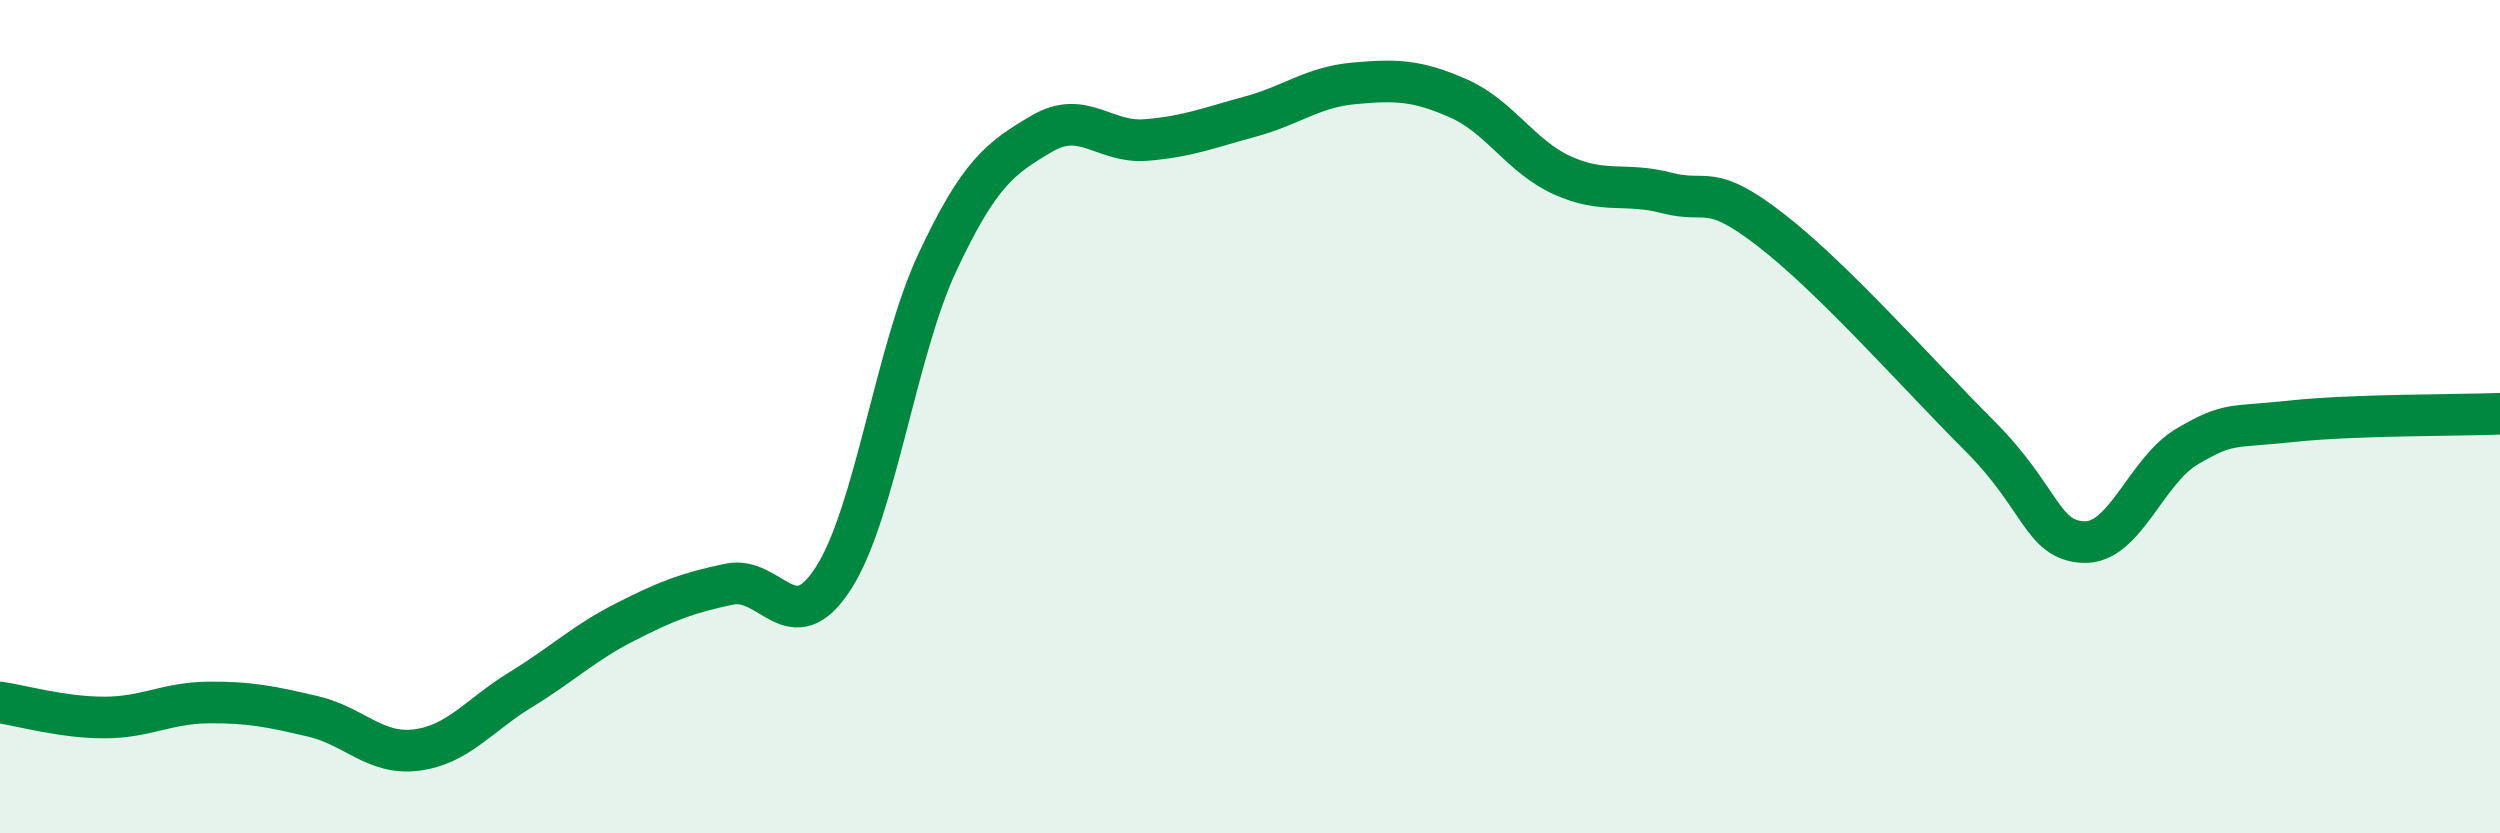
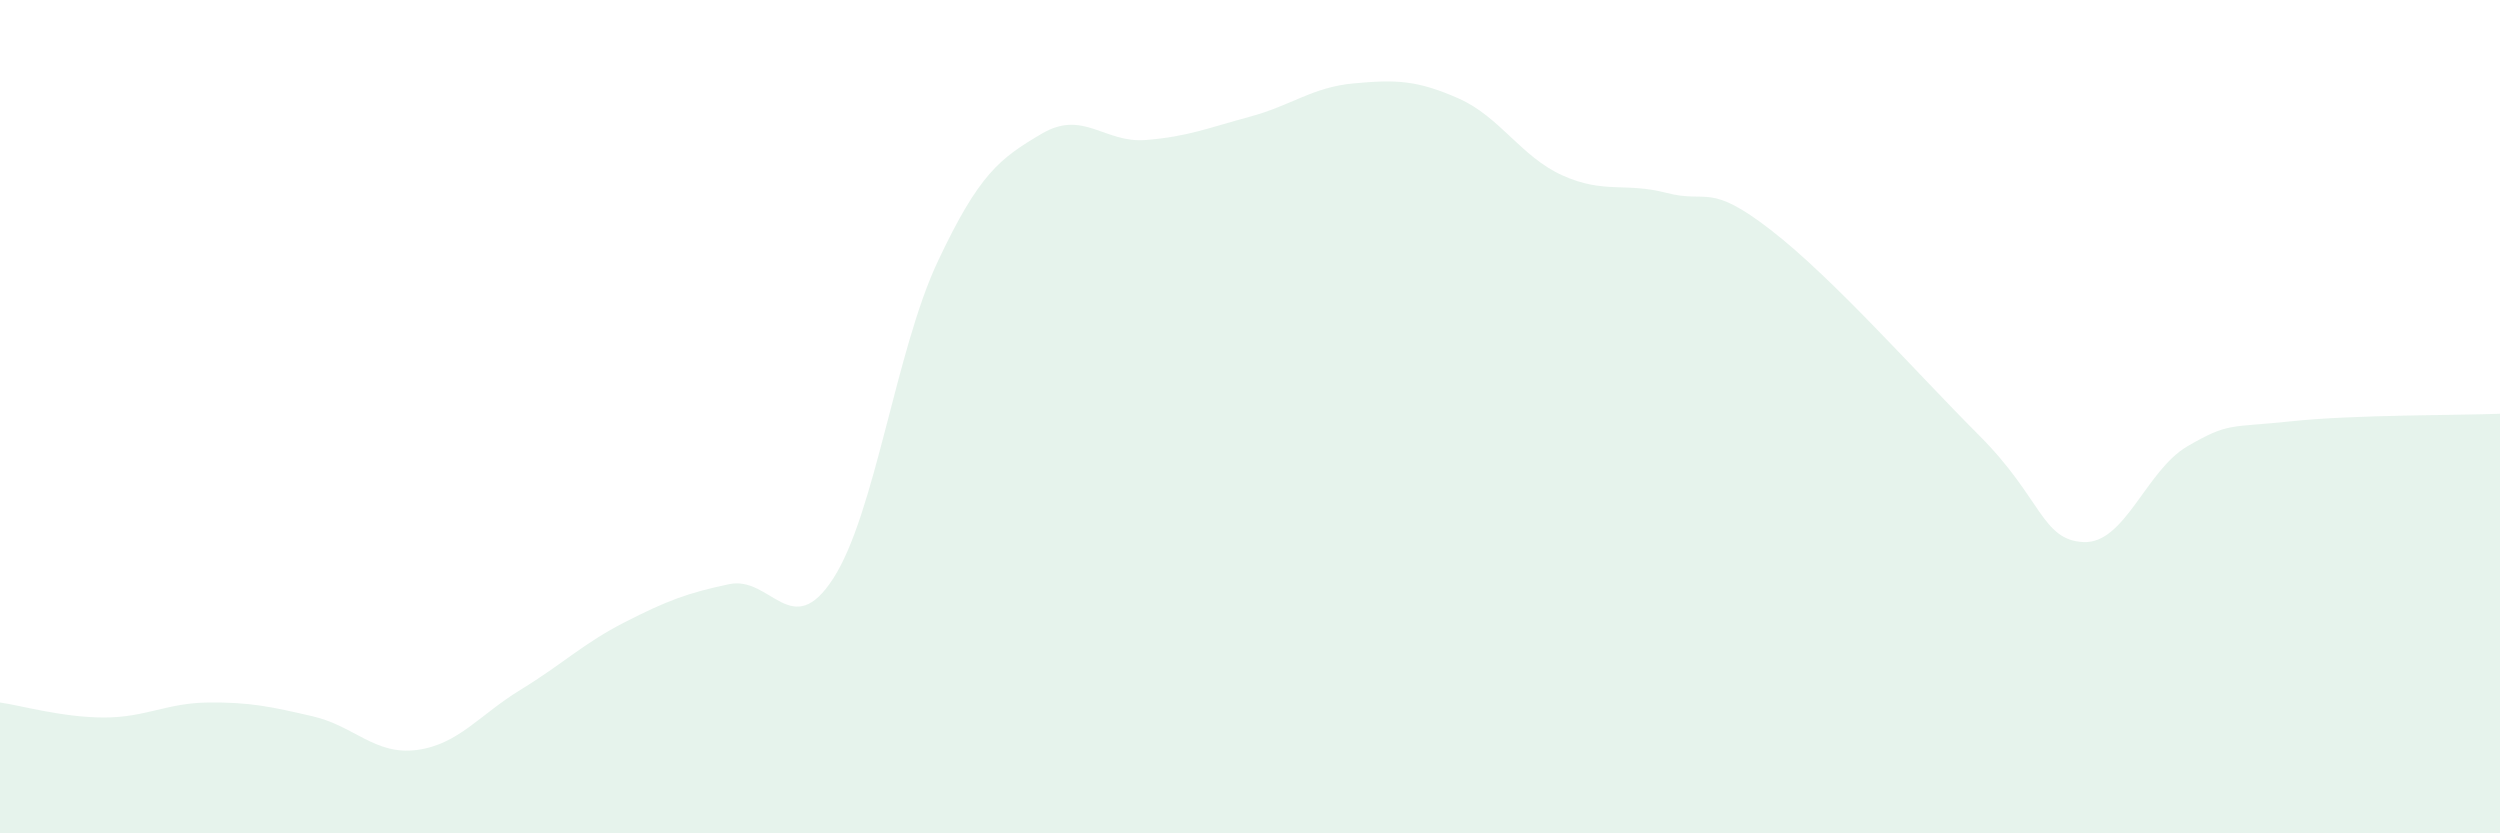
<svg xmlns="http://www.w3.org/2000/svg" width="60" height="20" viewBox="0 0 60 20">
  <path d="M 0,16.86 C 0.5,16.93 1.5,17.22 2.5,17.22 C 3.5,17.22 4,16.87 5,16.86 C 6,16.85 6.5,16.96 7.5,17.19 C 8.5,17.42 9,18.13 10,18 C 11,17.87 11.5,17.16 12.5,16.55 C 13.5,15.94 14,15.44 15,14.93 C 16,14.42 16.5,14.23 17.5,14.02 C 18.5,13.81 19,15.43 20,13.88 C 21,12.33 21.5,8.42 22.5,6.29 C 23.5,4.16 24,3.8 25,3.21 C 26,2.62 26.5,3.44 27.5,3.36 C 28.5,3.28 29,3.07 30,2.8 C 31,2.53 31.5,2.09 32.5,2 C 33.5,1.91 34,1.92 35,2.36 C 36,2.8 36.5,3.76 37.5,4.21 C 38.5,4.66 39,4.37 40,4.63 C 41,4.89 41,4.36 42.5,5.52 C 44,6.68 46,8.95 47.5,10.45 C 49,11.95 49,12.96 50,13.01 C 51,13.06 51.5,11.29 52.5,10.71 C 53.5,10.13 53.5,10.27 55,10.11 C 56.5,9.95 59,9.97 60,9.93L60 20L0 20Z" fill="#008740" opacity="0.1" stroke-linecap="round" stroke-linejoin="round" />
-   <path d="M 0,16.86 C 0.5,16.93 1.5,17.22 2.5,17.22 C 3.5,17.22 4,16.87 5,16.86 C 6,16.85 6.5,16.96 7.5,17.19 C 8.5,17.42 9,18.13 10,18 C 11,17.87 11.5,17.16 12.5,16.55 C 13.5,15.94 14,15.44 15,14.93 C 16,14.42 16.5,14.23 17.5,14.02 C 18.5,13.81 19,15.43 20,13.88 C 21,12.33 21.5,8.42 22.5,6.29 C 23.5,4.16 24,3.8 25,3.21 C 26,2.62 26.5,3.44 27.5,3.36 C 28.5,3.28 29,3.07 30,2.8 C 31,2.53 31.5,2.09 32.5,2 C 33.5,1.91 34,1.92 35,2.36 C 36,2.8 36.5,3.76 37.5,4.21 C 38.5,4.66 39,4.37 40,4.63 C 41,4.89 41,4.36 42.5,5.52 C 44,6.68 46,8.95 47.5,10.45 C 49,11.95 49,12.96 50,13.01 C 51,13.06 51.5,11.29 52.5,10.71 C 53.5,10.13 53.5,10.27 55,10.11 C 56.5,9.95 59,9.97 60,9.93" stroke="#008740" stroke-width="1" fill="none" stroke-linecap="round" stroke-linejoin="round" />
</svg>